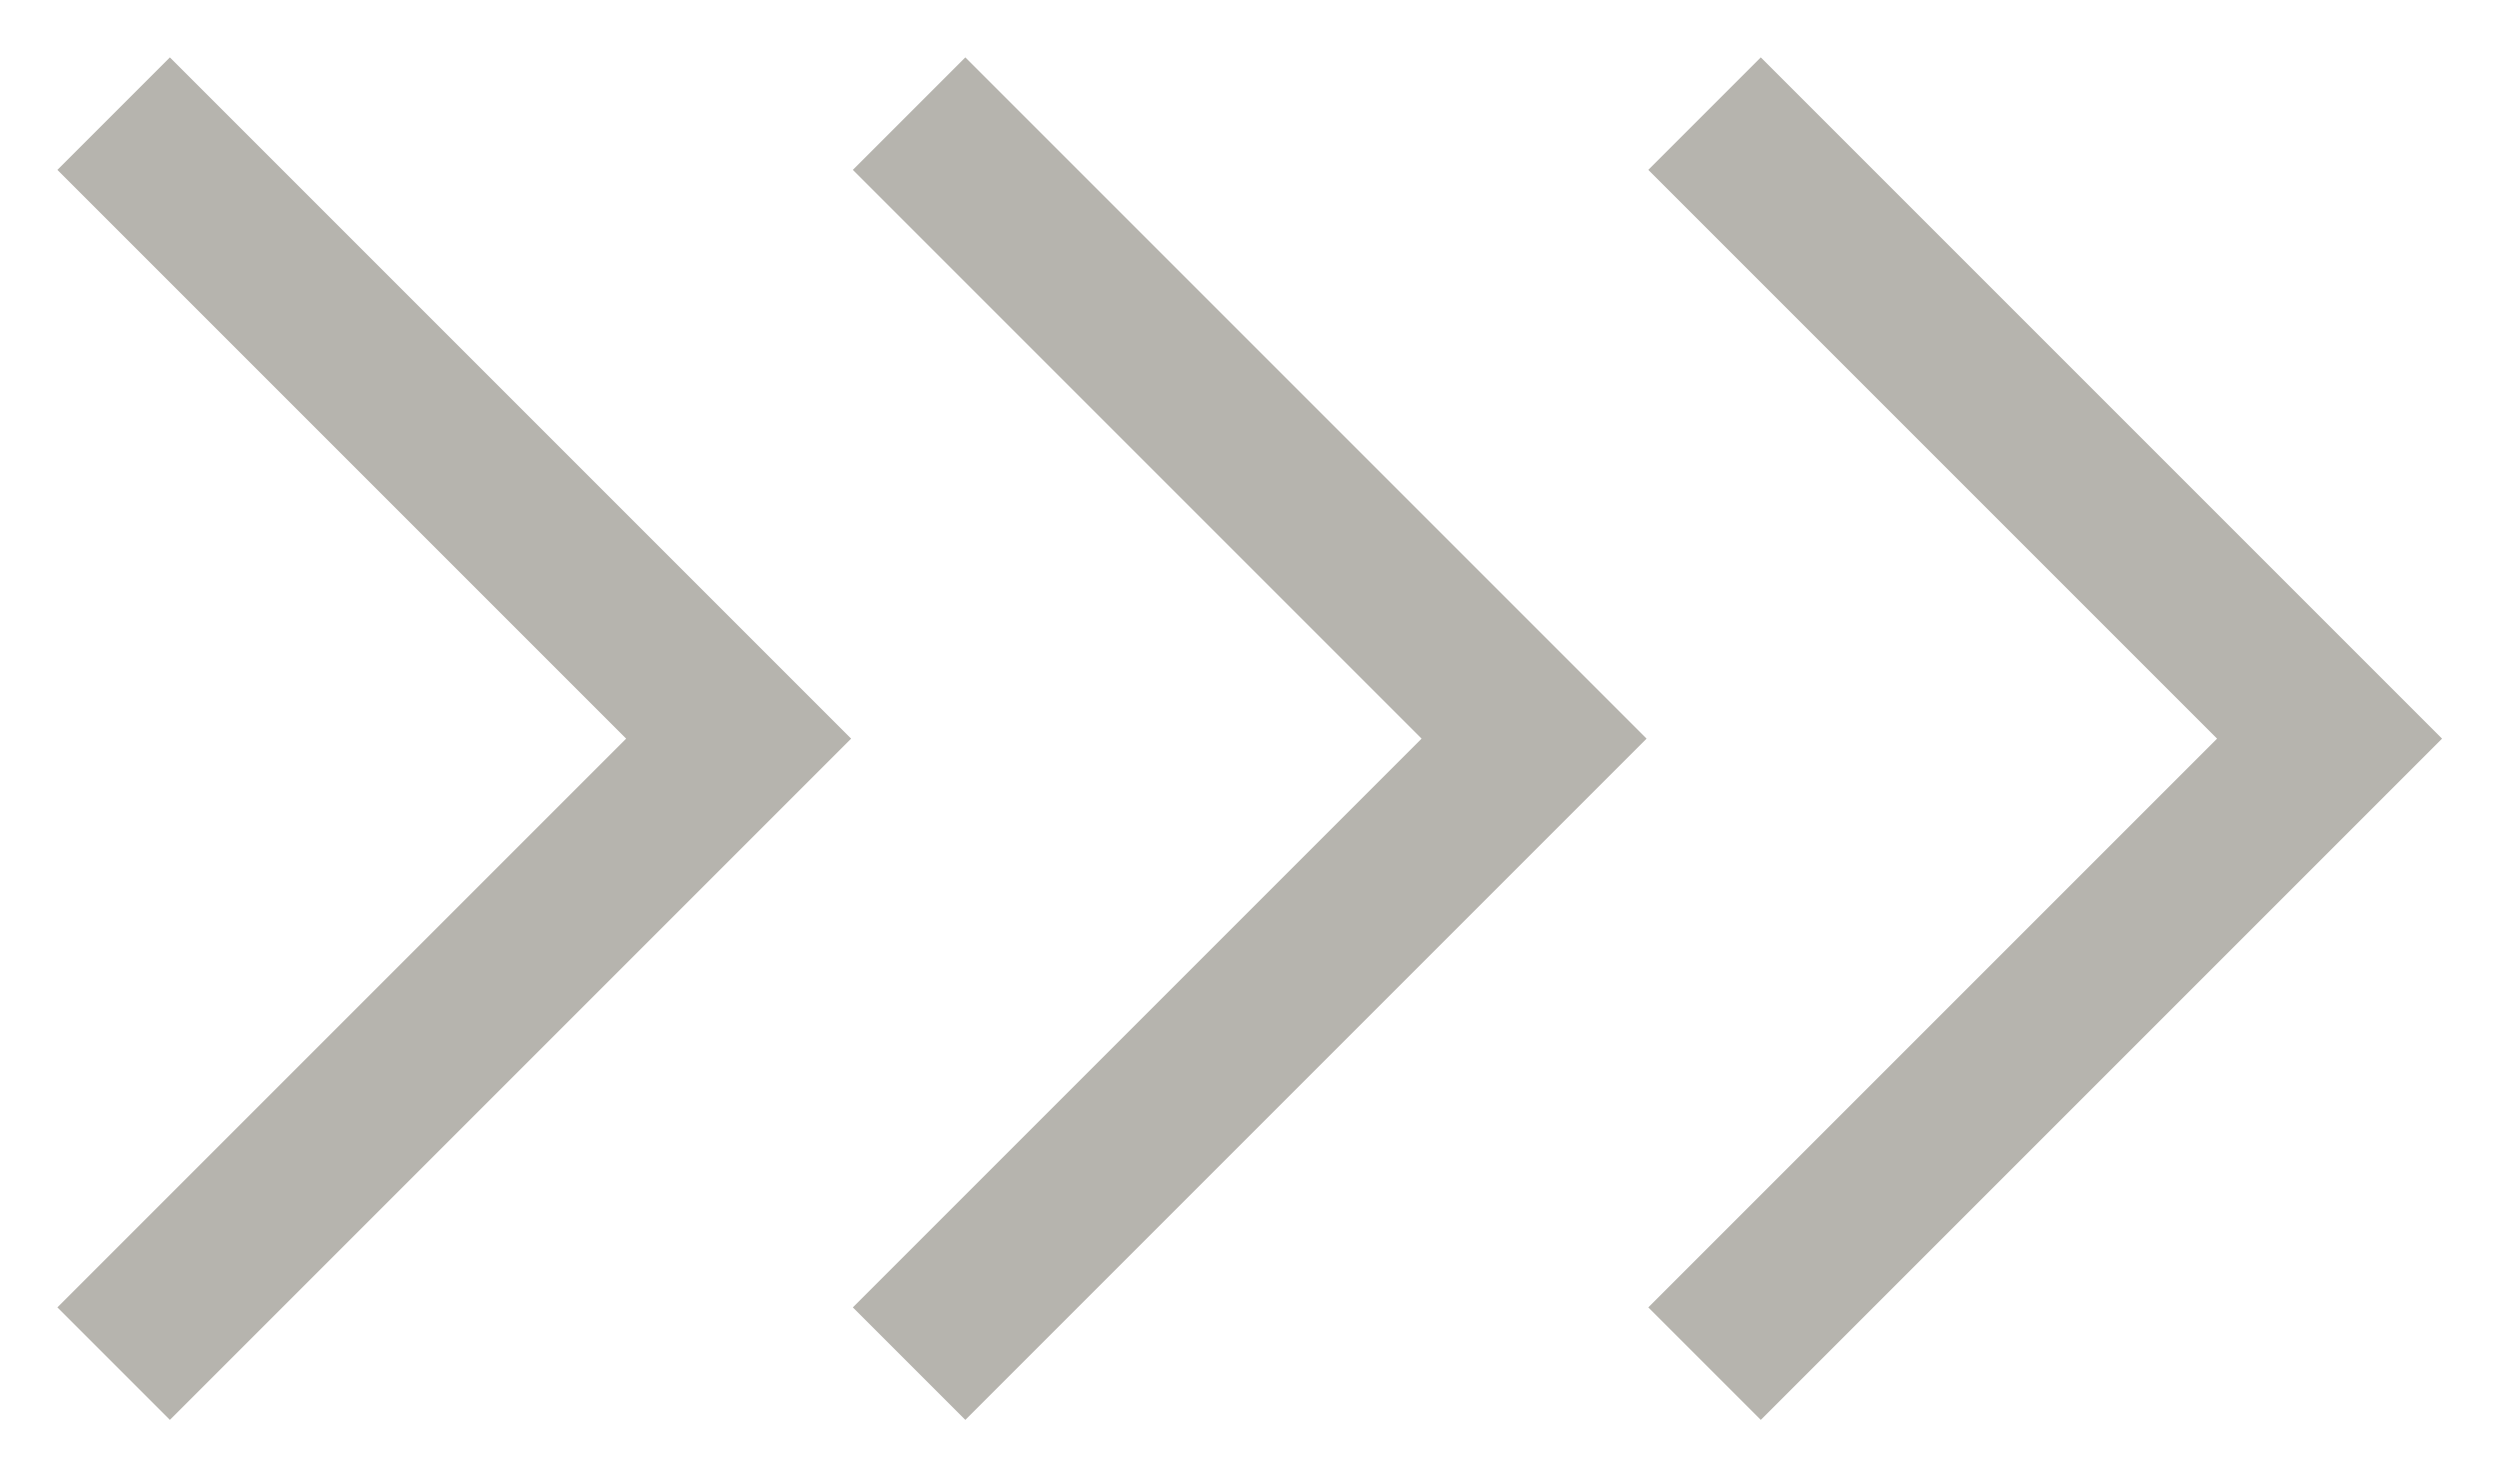
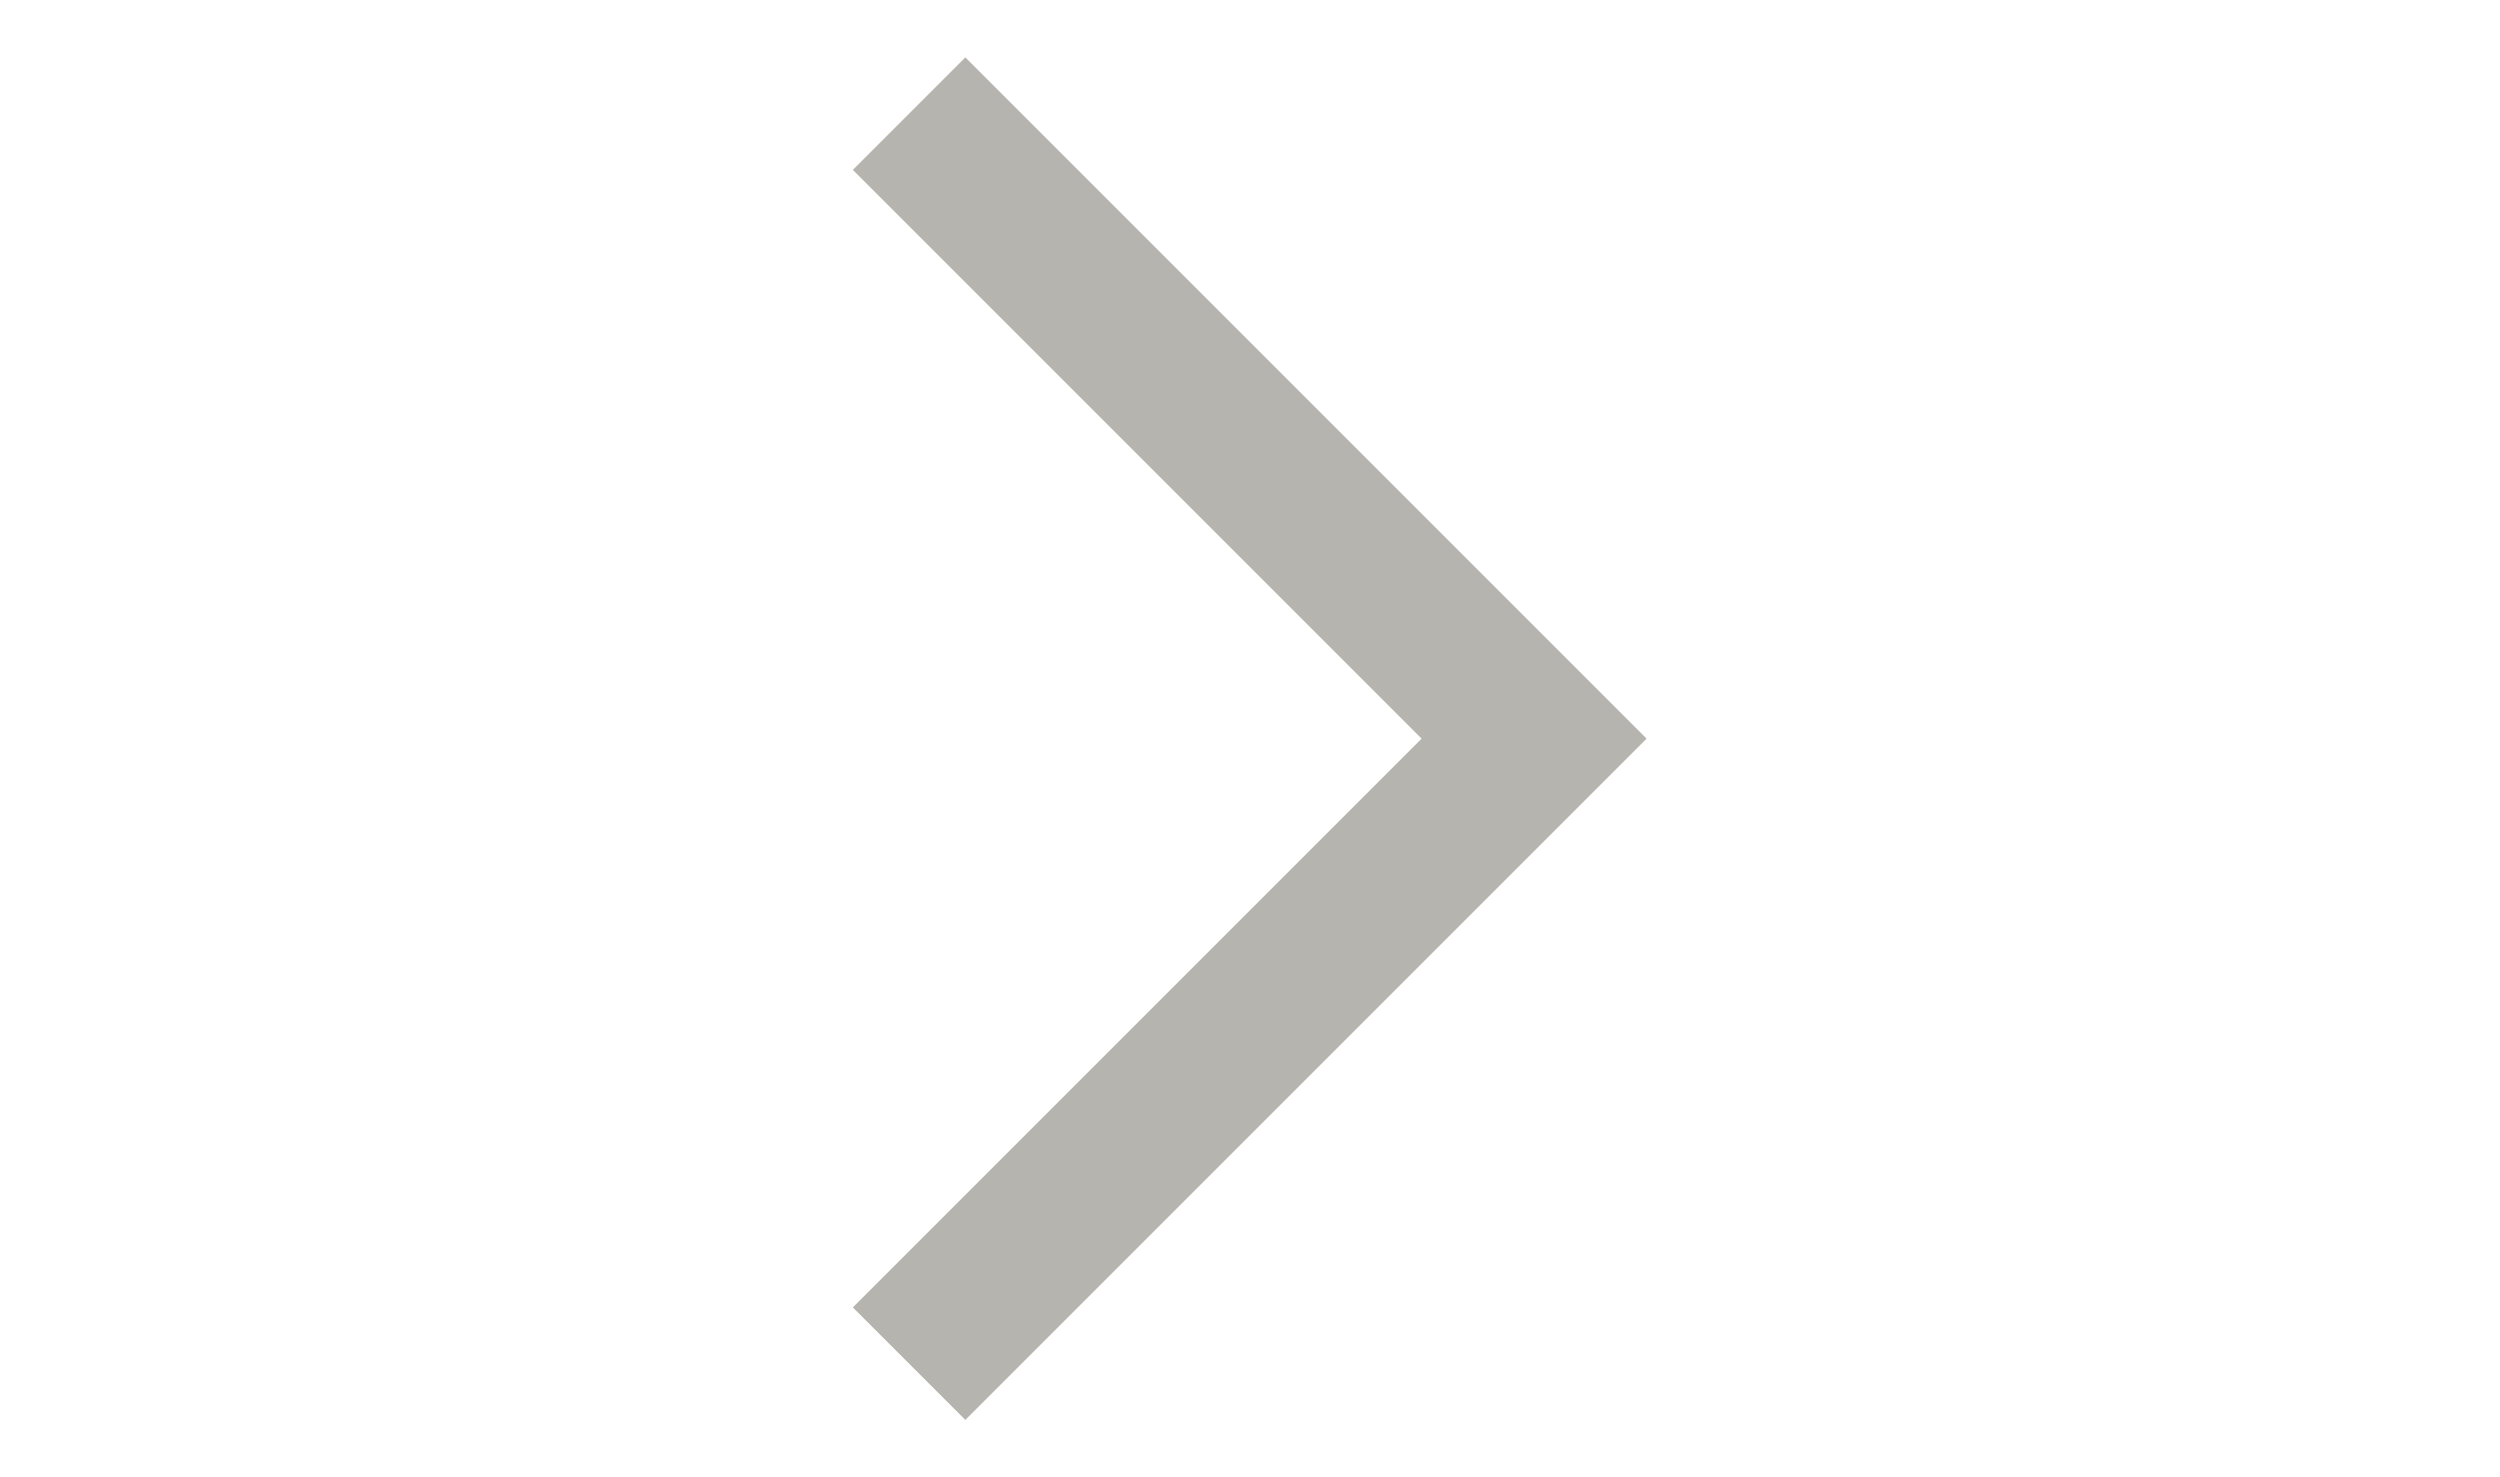
<svg xmlns="http://www.w3.org/2000/svg" width="22" height="13" viewBox="0 0 22 13" fill="none">
-   <path d="M1 1L6.5 6.5L1 12" stroke="#B6B4AE" stroke-width="1.4" />
  <path d="M8 1L13.5 6.5L8 12" stroke="#B6B4AE" stroke-width="1.4" />
-   <path d="M15 1L20.5 6.5L15 12" stroke="#B6B4AE" stroke-width="1.4" />
</svg>